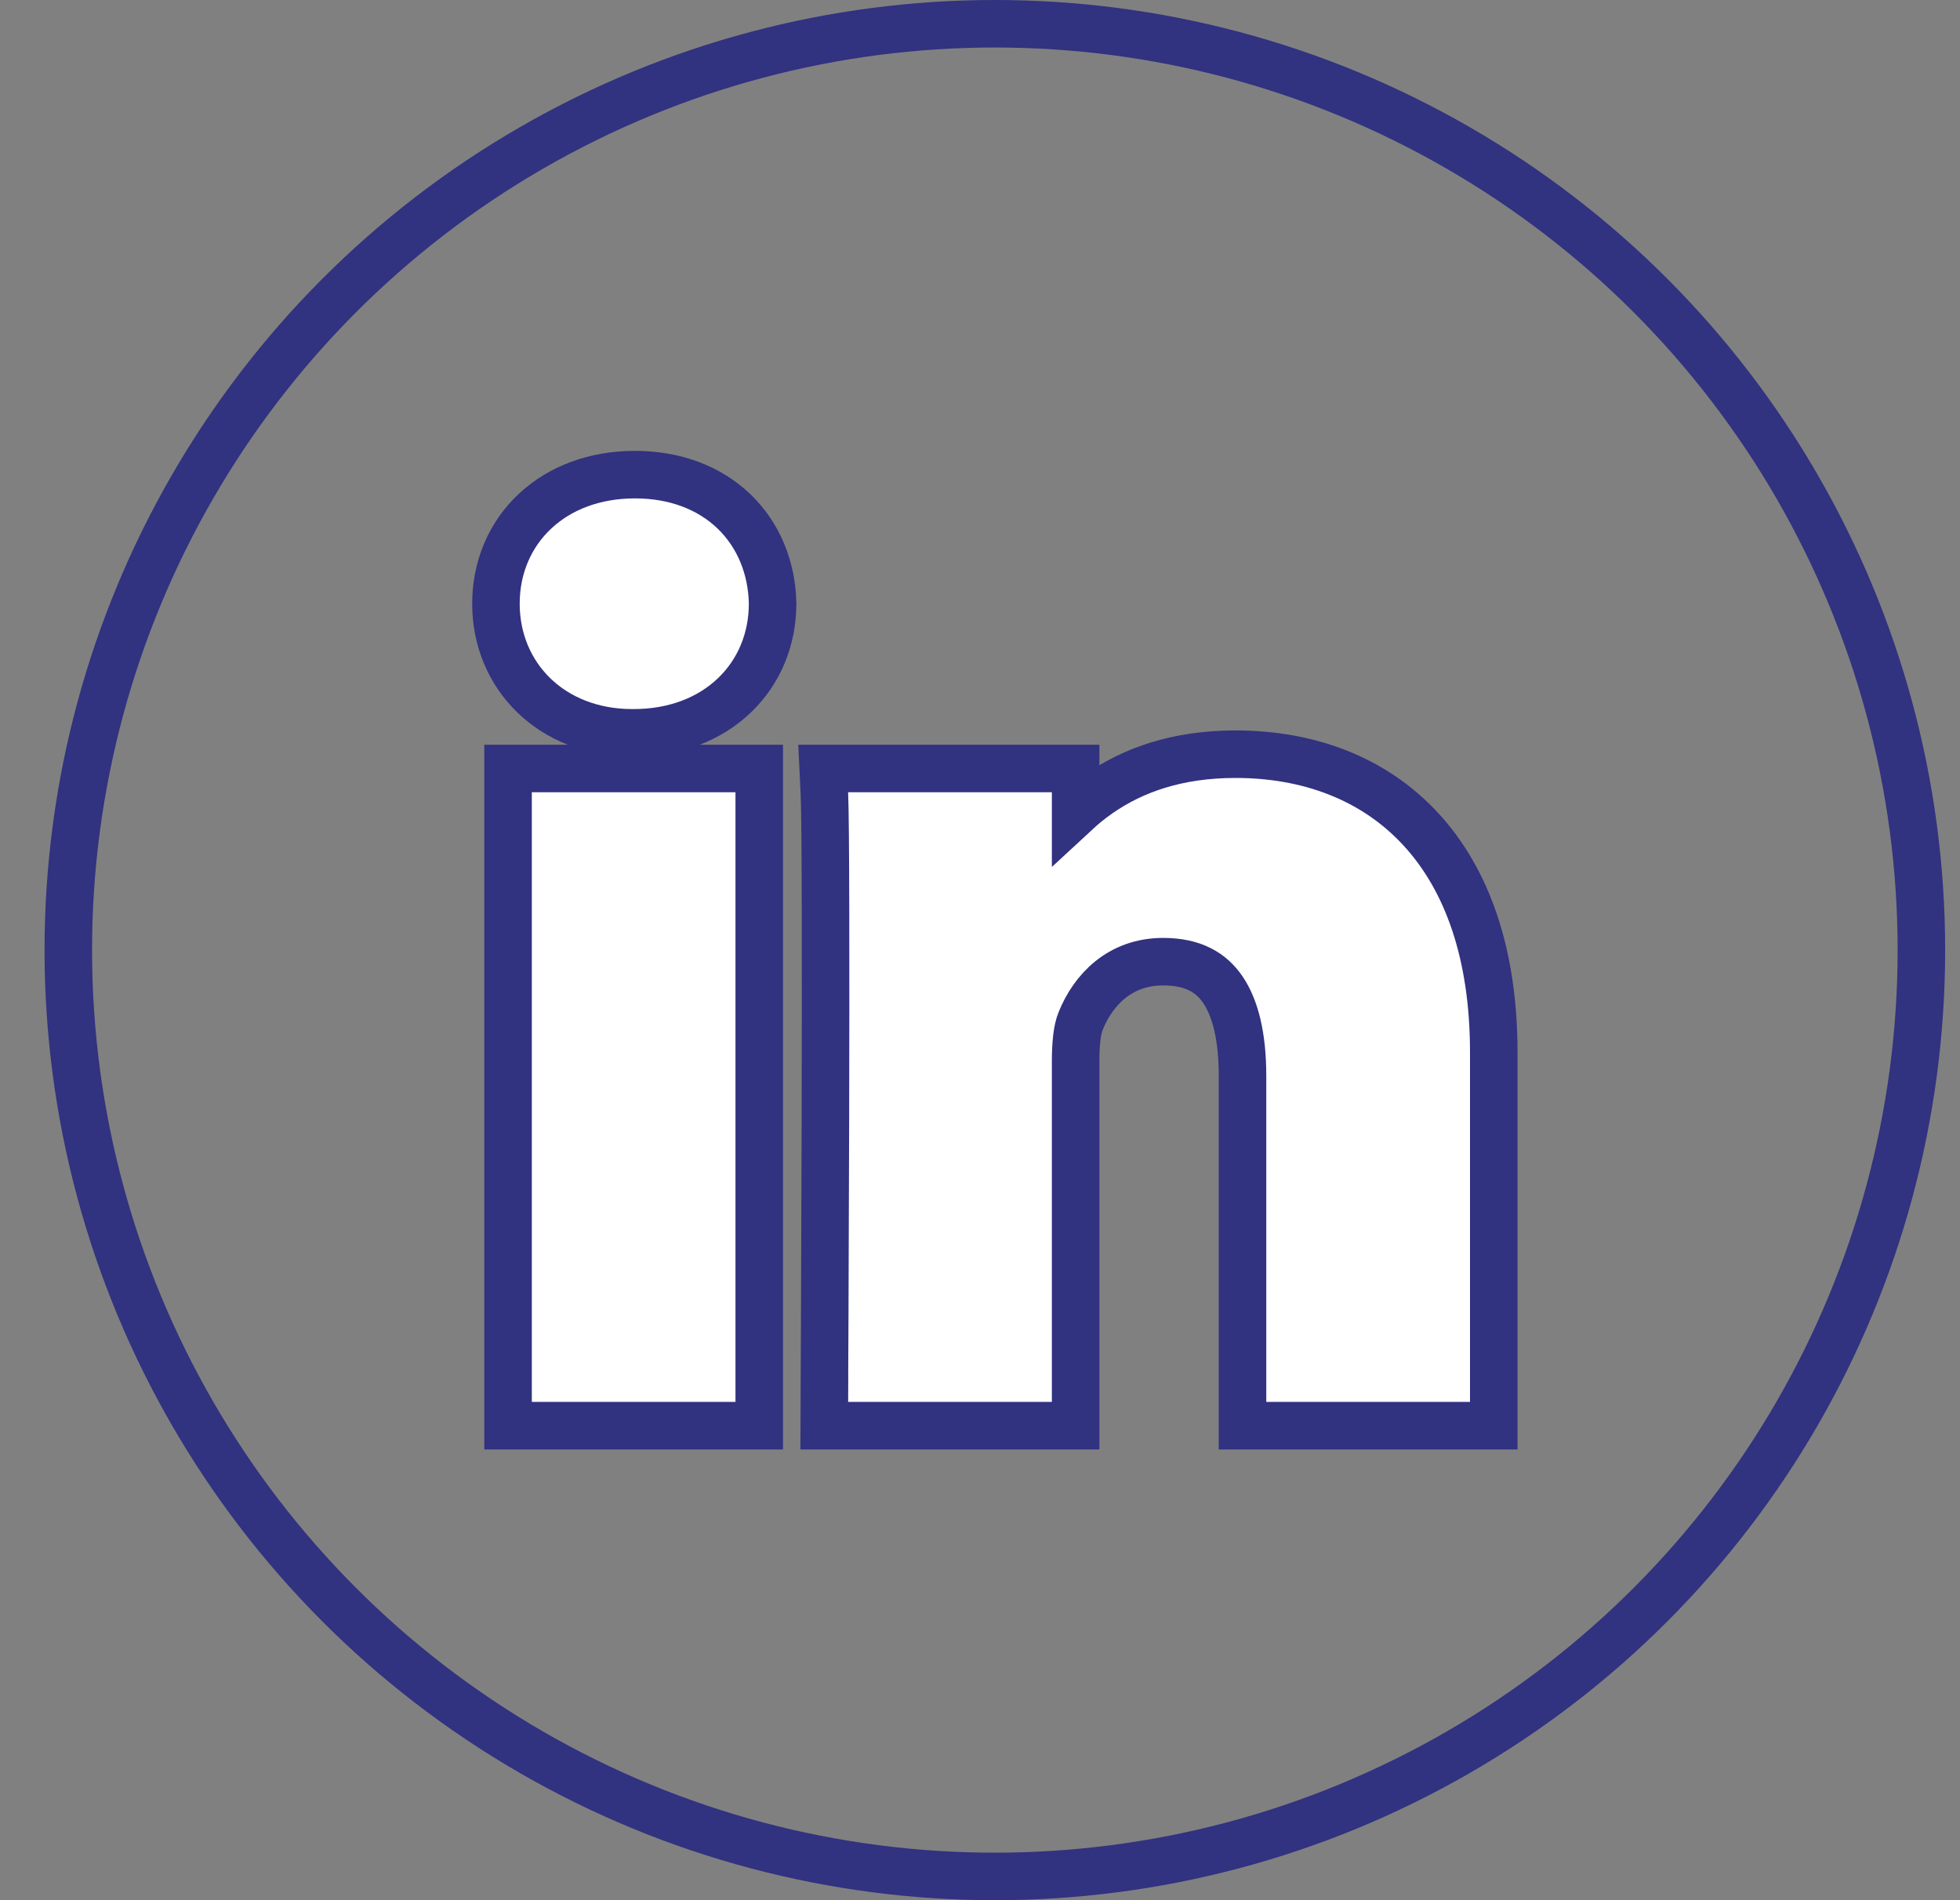
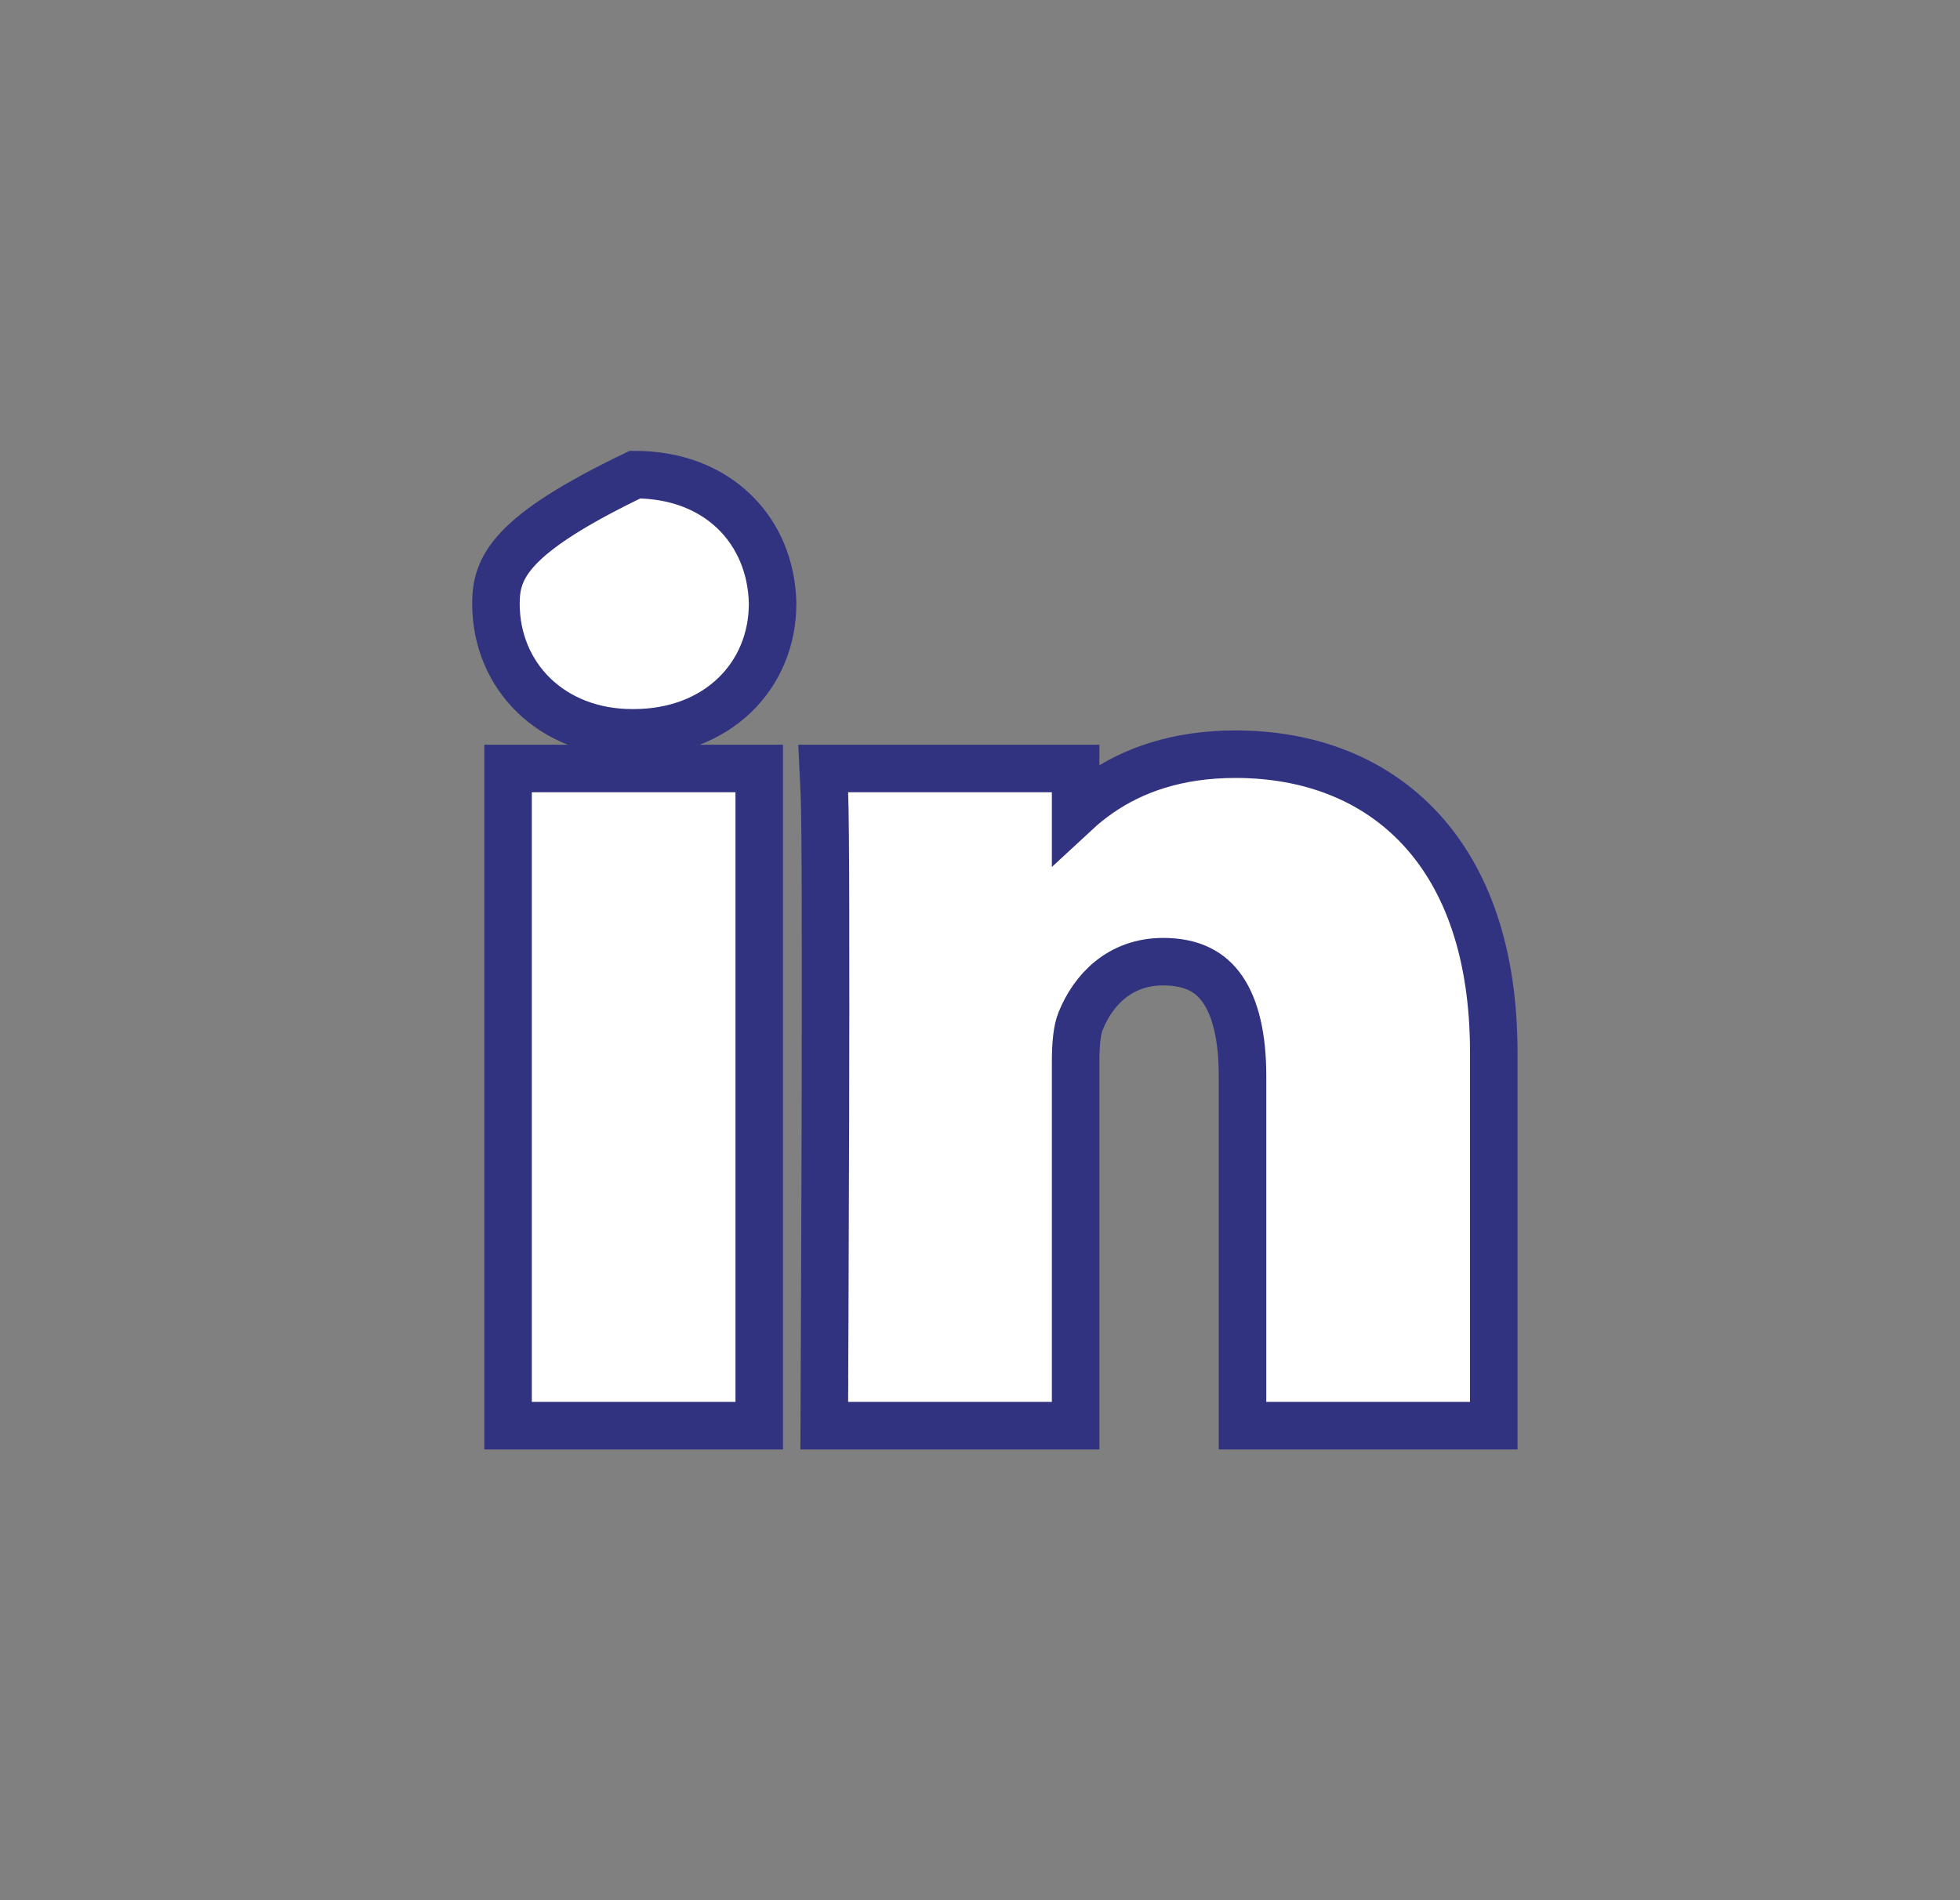
<svg xmlns="http://www.w3.org/2000/svg" width="33" height="32" viewBox="0 0 33 32" fill="none">
  <rect x="0" y="0" width="33" height="32" fill="#808080" stroke="none" />
-   <path d="M12.383 24.009H12.783V23.609V13.342V12.942H12.383H8.954H8.554V13.342V23.609V24.009H8.954H12.383ZM13.008 10.166H13.008L13.008 10.157C12.995 9.559 12.772 9.011 12.359 8.613C11.945 8.215 11.367 7.993 10.691 7.993C10.016 7.993 9.429 8.214 9.007 8.61C8.584 9.006 8.35 9.557 8.35 10.166C8.35 11.384 9.286 12.341 10.646 12.341H10.668C11.356 12.341 11.944 12.112 12.363 11.712C12.782 11.313 13.008 10.762 13.008 10.166ZM24.75 24.009H25.15V23.609V17.721C25.15 16.075 24.708 14.812 23.915 13.957C23.12 13.099 22.018 12.701 20.801 12.701C19.811 12.701 19.073 12.974 18.516 13.358C18.367 13.461 18.232 13.571 18.11 13.684V13.342V12.942H17.71H14.28H13.86L13.88 13.361C13.902 13.829 13.903 16.381 13.897 18.836C13.894 20.058 13.89 21.251 13.886 22.138C13.884 22.582 13.883 22.949 13.881 23.205L13.88 23.502L13.88 23.58L13.88 23.6L13.88 23.605L13.88 23.606L13.88 23.607C13.88 23.607 13.88 23.607 14.28 23.609L13.88 23.607L13.878 24.009H14.28H17.71H18.11V23.609V17.875C18.11 17.571 18.136 17.336 18.194 17.195L18.195 17.193C18.404 16.674 18.851 16.195 19.583 16.195C20.087 16.195 20.391 16.377 20.587 16.664C20.801 16.976 20.92 17.463 20.92 18.116V23.609V24.009H21.32H24.75Z" fill="white" stroke="#313280" stroke-width="0.8" />
-   <circle cx="16.75" cy="16" r="15.6" stroke="#313280" stroke-width="0.8" />
+   <path d="M12.383 24.009H12.783V23.609V13.342V12.942H12.383H8.954H8.554V13.342V23.609V24.009H8.954H12.383ZM13.008 10.166H13.008L13.008 10.157C12.995 9.559 12.772 9.011 12.359 8.613C11.945 8.215 11.367 7.993 10.691 7.993C8.584 9.006 8.35 9.557 8.35 10.166C8.35 11.384 9.286 12.341 10.646 12.341H10.668C11.356 12.341 11.944 12.112 12.363 11.712C12.782 11.313 13.008 10.762 13.008 10.166ZM24.75 24.009H25.15V23.609V17.721C25.15 16.075 24.708 14.812 23.915 13.957C23.12 13.099 22.018 12.701 20.801 12.701C19.811 12.701 19.073 12.974 18.516 13.358C18.367 13.461 18.232 13.571 18.11 13.684V13.342V12.942H17.71H14.28H13.86L13.88 13.361C13.902 13.829 13.903 16.381 13.897 18.836C13.894 20.058 13.89 21.251 13.886 22.138C13.884 22.582 13.883 22.949 13.881 23.205L13.88 23.502L13.88 23.58L13.88 23.6L13.88 23.605L13.88 23.606L13.88 23.607C13.88 23.607 13.88 23.607 14.28 23.609L13.88 23.607L13.878 24.009H14.28H17.71H18.11V23.609V17.875C18.11 17.571 18.136 17.336 18.194 17.195L18.195 17.193C18.404 16.674 18.851 16.195 19.583 16.195C20.087 16.195 20.391 16.377 20.587 16.664C20.801 16.976 20.92 17.463 20.92 18.116V23.609V24.009H21.32H24.75Z" fill="white" stroke="#313280" stroke-width="0.8" />
</svg>